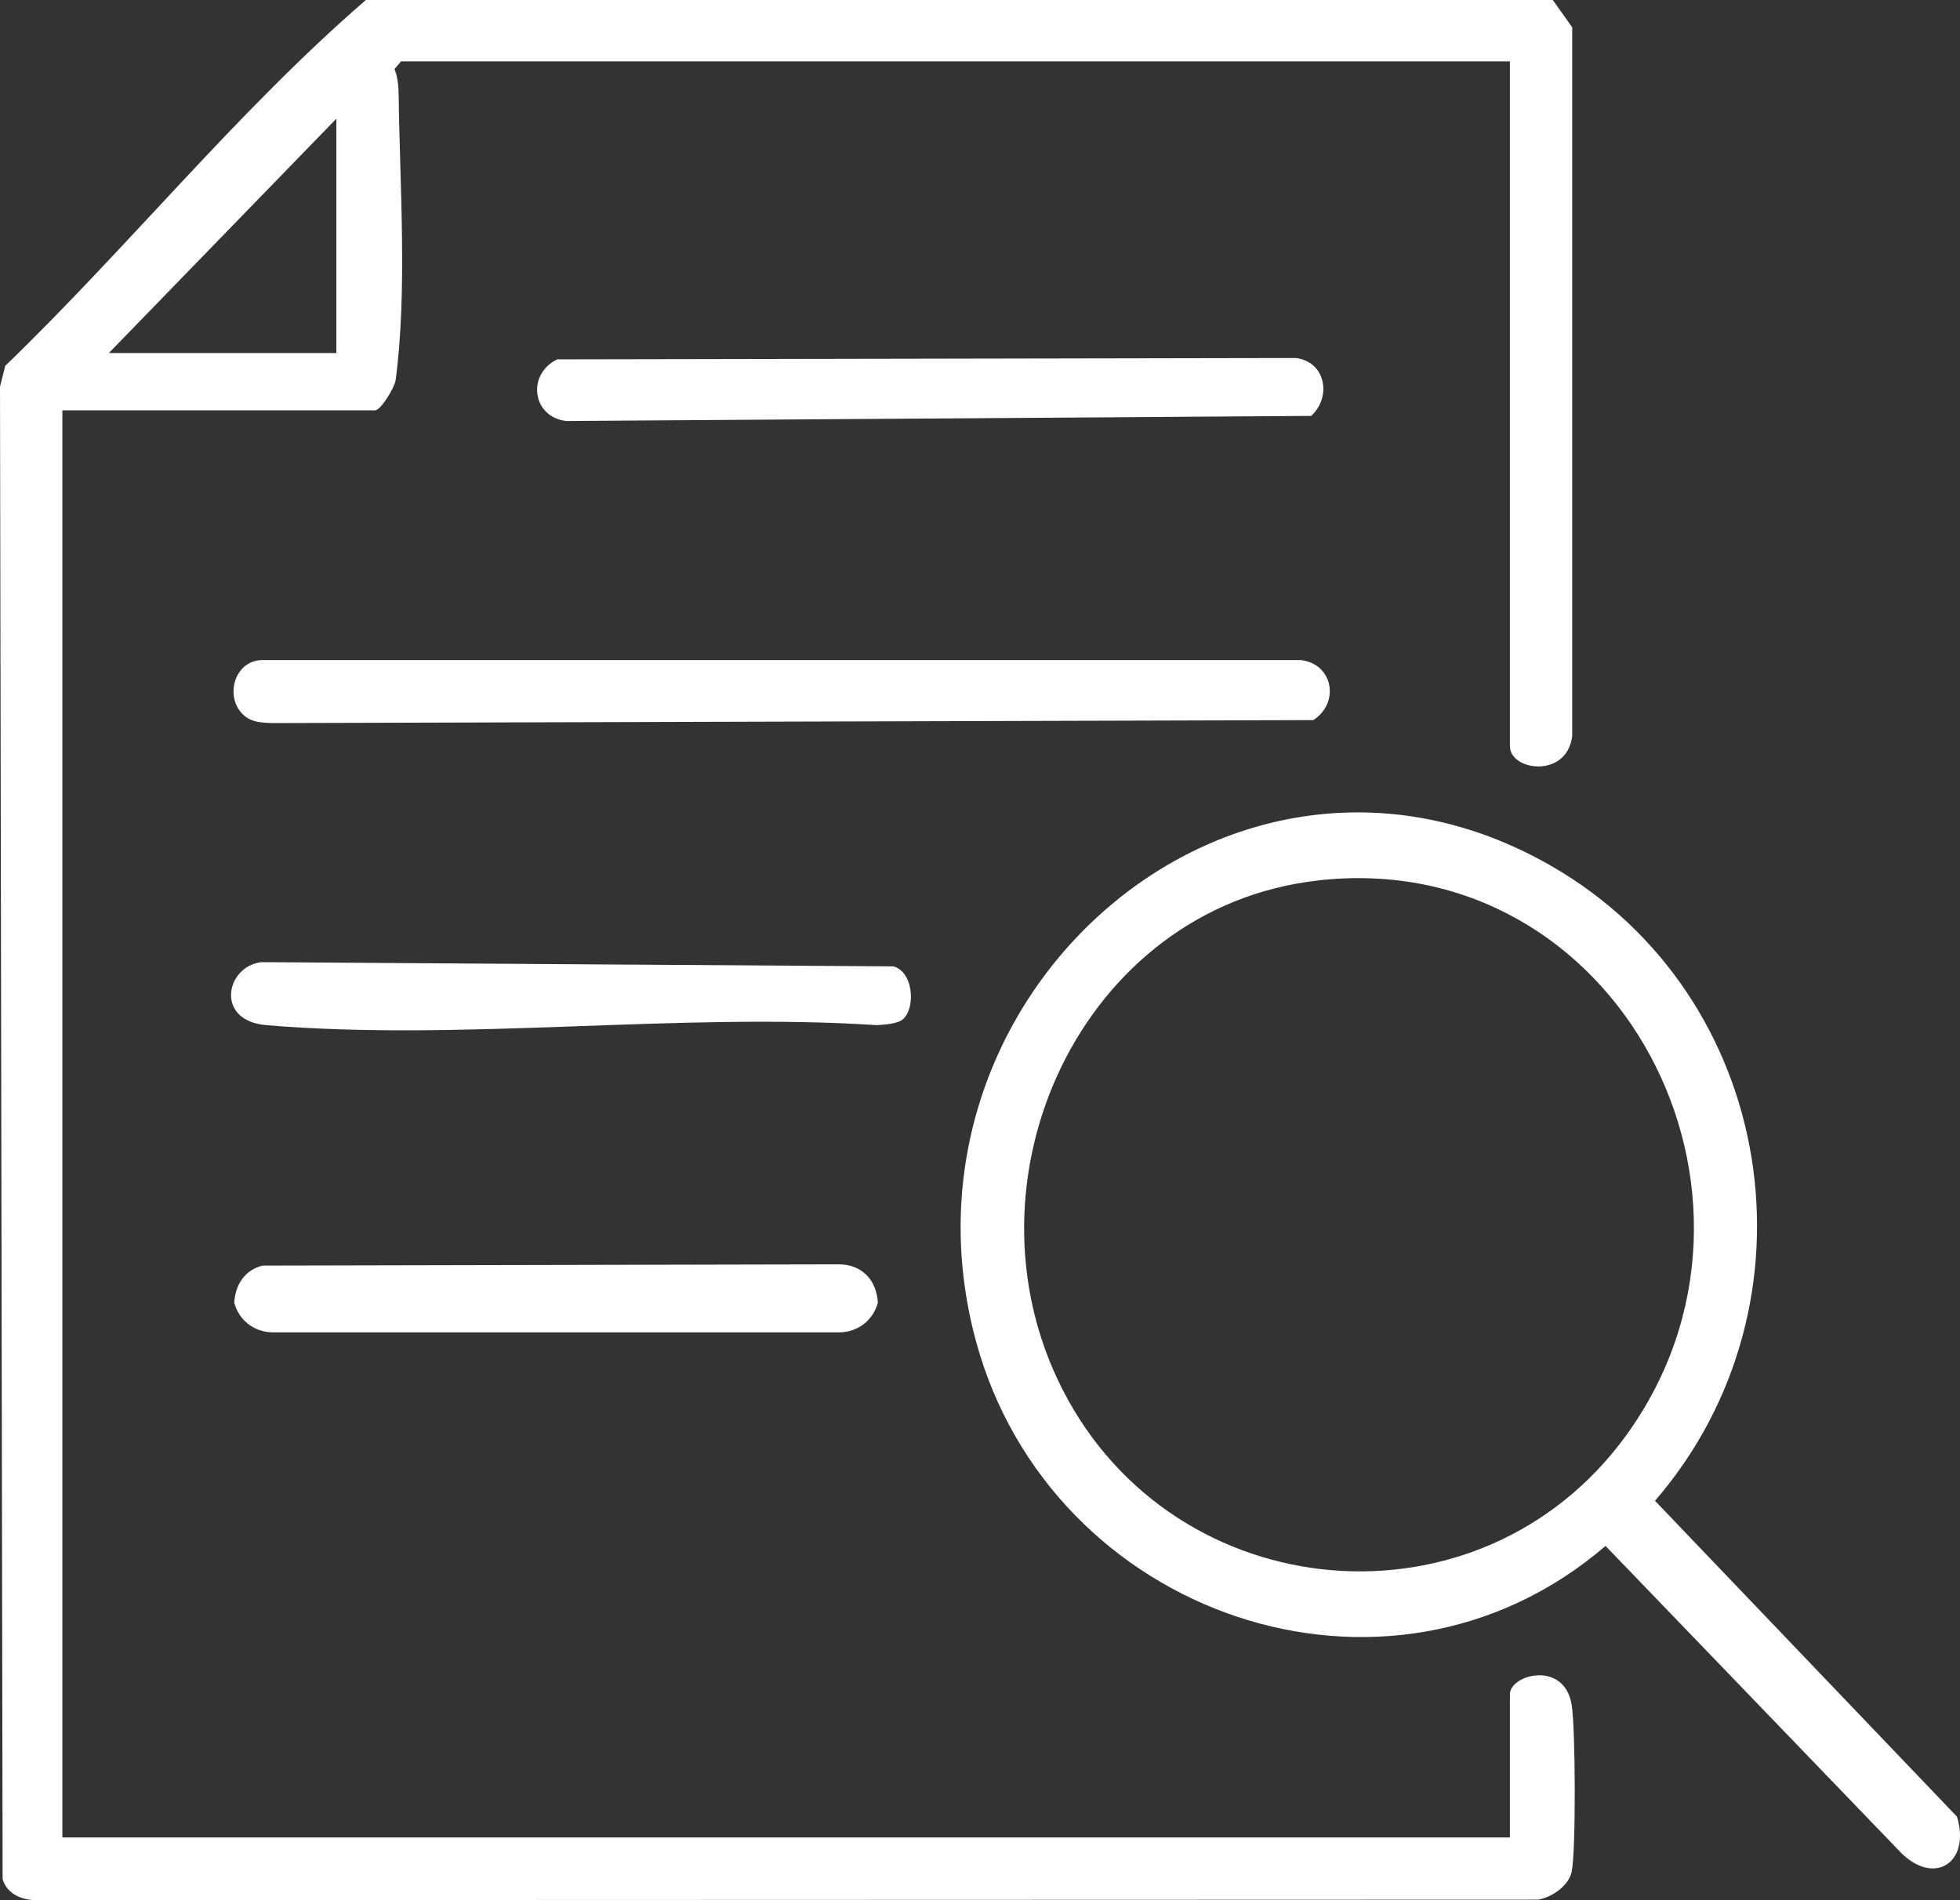
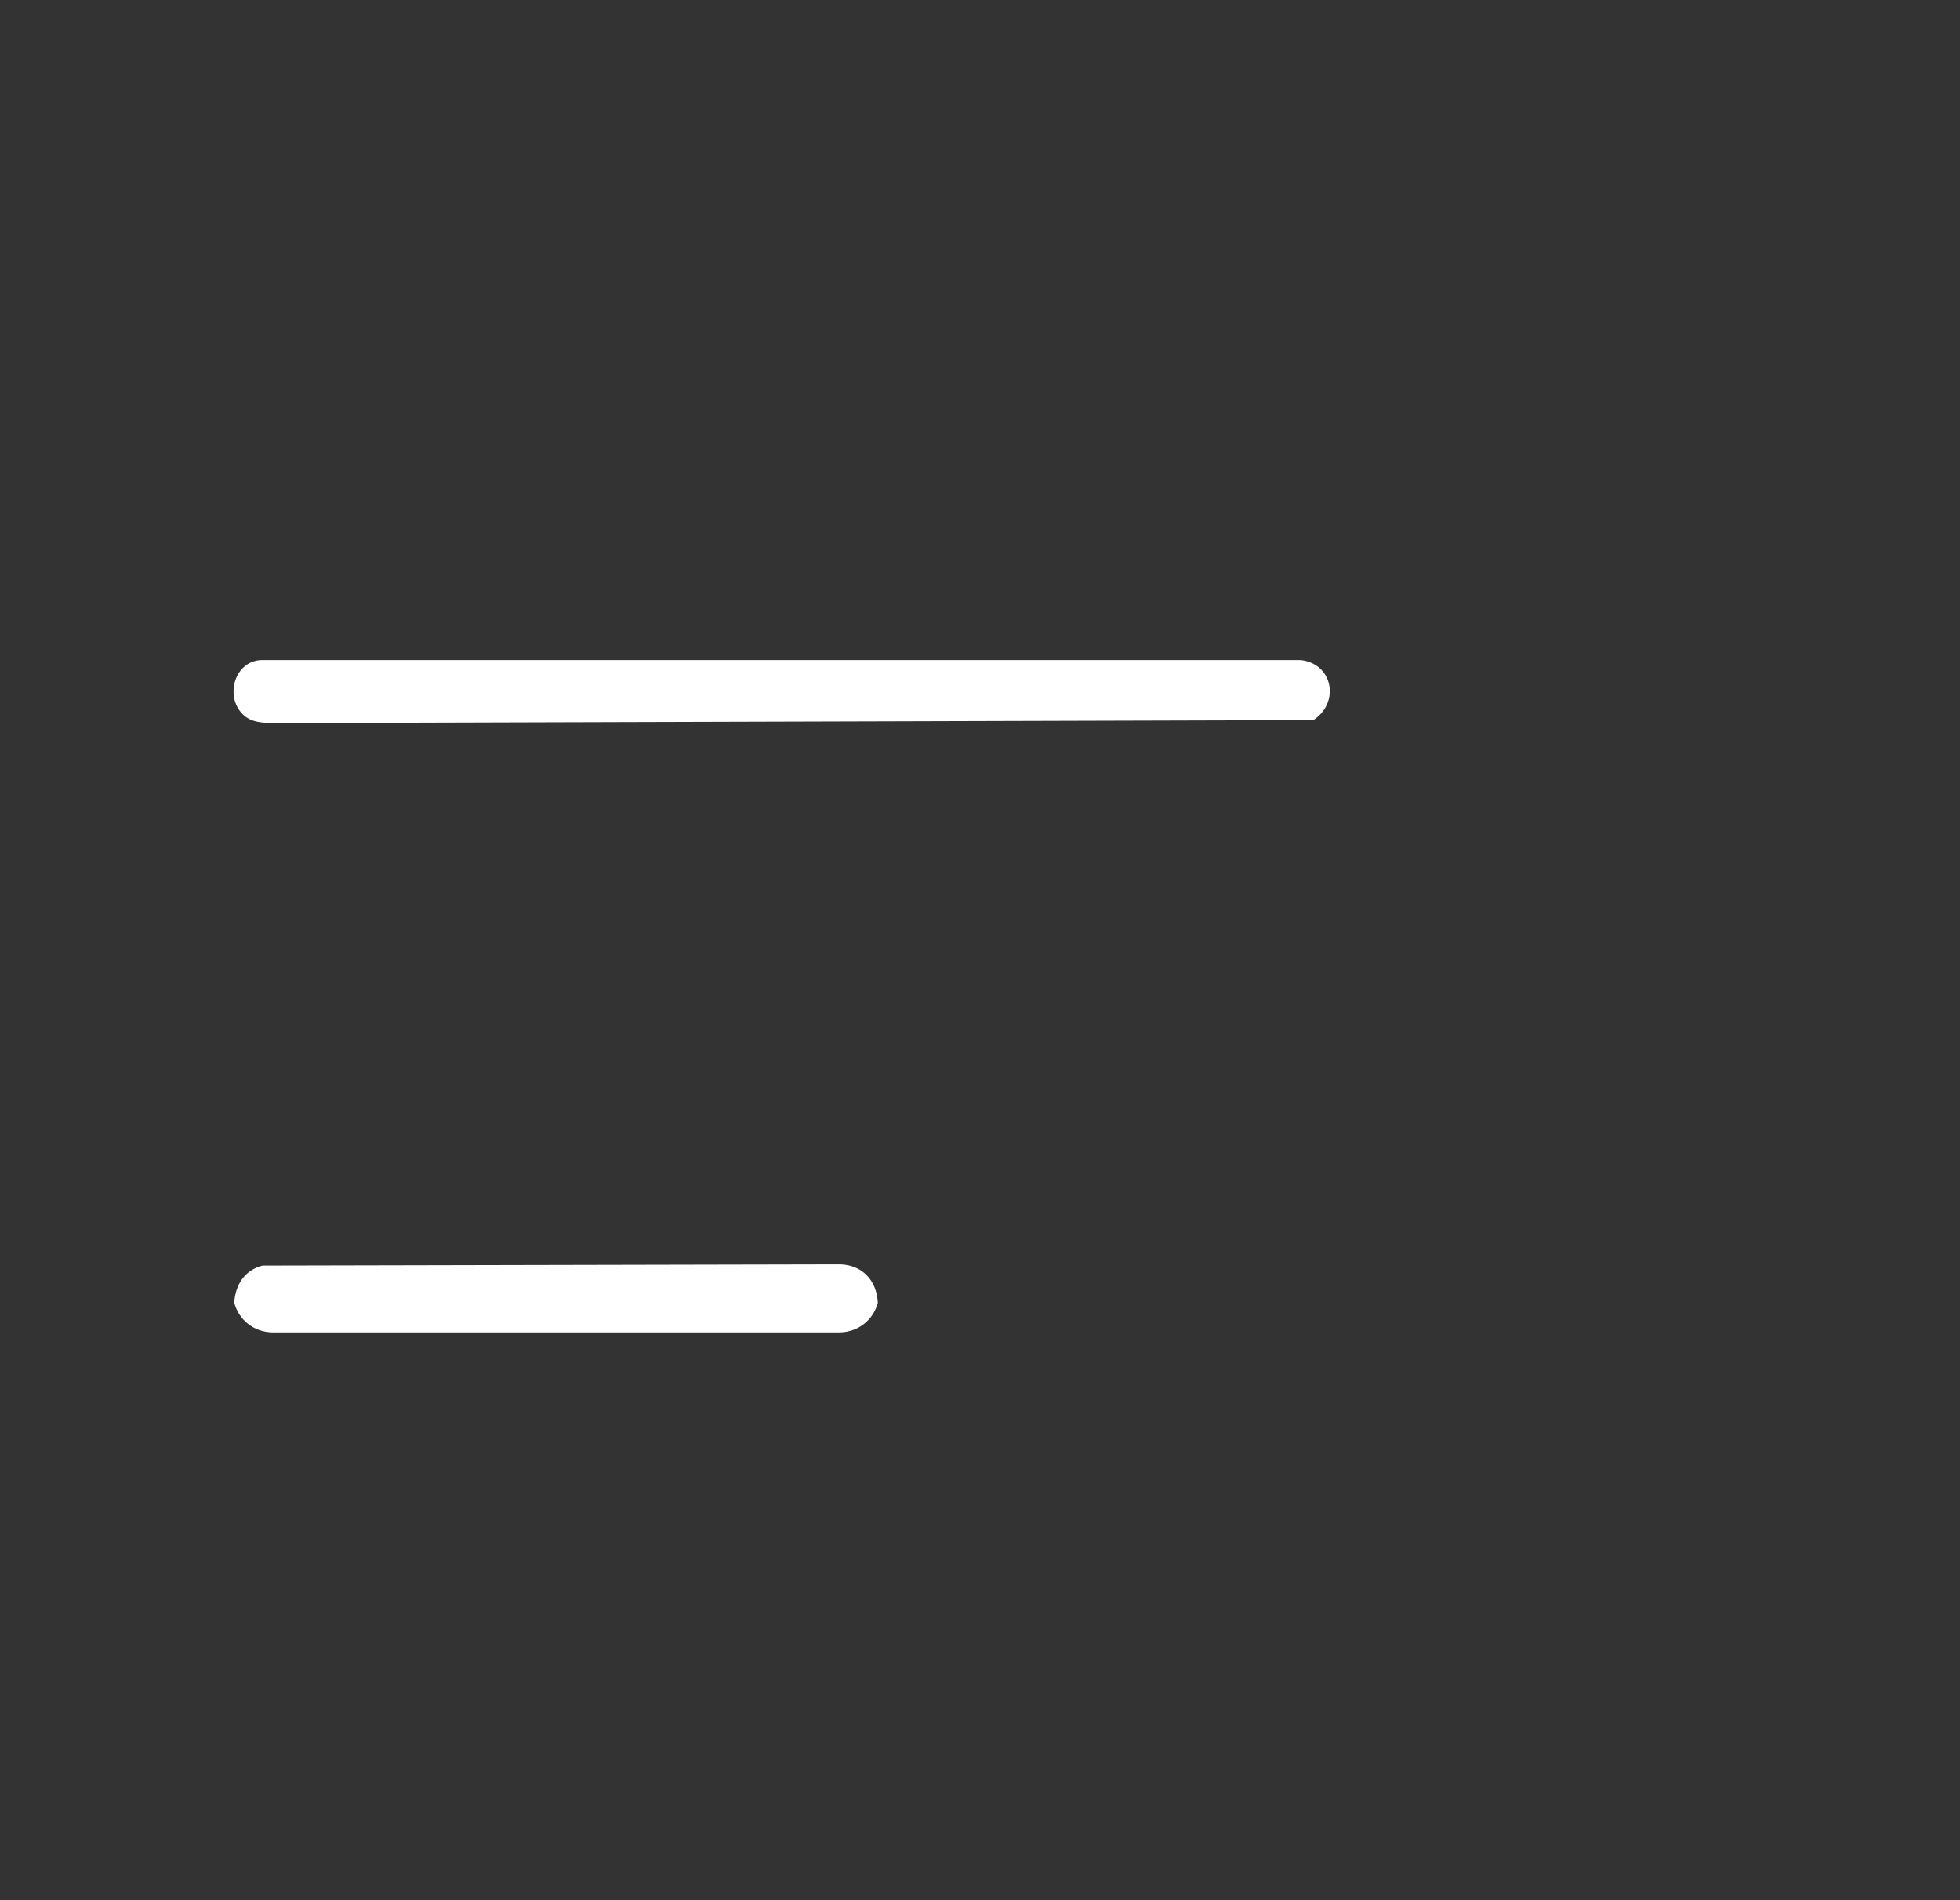
<svg xmlns="http://www.w3.org/2000/svg" width="33" height="32" viewBox="0 0 33 32" fill="none">
  <rect x="0" y="0" width="33" height="32" fill="#333333" stroke="none" />
-   <path d="M25.422 1.034H6.751L6.642 1.162C6.697 1.304 6.71 1.447 6.712 1.6C6.731 3.13 6.86 4.894 6.662 6.398C6.644 6.532 6.407 6.911 6.315 6.911H1.05V30.943H25.422V28.531C25.422 28.199 26.339 27.954 26.462 28.711C26.526 29.106 26.535 31.134 26.464 31.511C26.419 31.756 26.127 31.954 25.896 31.991L0.654 31.999C0.392 32.008 0.128 31.913 0.044 31.649L0 6.511L0.088 6.161C2.161 4.161 3.993 1.874 6.16 0H26.144L26.471 0.46V12.397C26.379 13.117 25.422 12.98 25.422 12.568V1.034ZM5.663 5.946V1.999L1.833 5.945H5.663V5.946Z" fill="white" />
-   <path d="M31.981 31.174L27.032 26.034C23.363 29.19 17.685 27.203 16.433 22.589C14.852 16.763 20.8 11.523 26.119 14.583C29.921 16.77 30.729 21.956 27.865 25.274L32.949 30.593C33.188 31.381 32.548 31.773 31.981 31.175V31.174ZM22.181 14.829C18.198 15.285 16.095 19.885 17.89 23.401C19.778 27.1 24.917 27.553 27.373 24.181C30.311 20.146 27.255 14.246 22.181 14.828V14.829Z" fill="white" />
  <path d="M4.121 12.059C3.774 11.775 3.927 11.138 4.396 11.116H21.901C22.447 11.179 22.561 11.836 22.112 12.127L4.571 12.177C4.413 12.171 4.251 12.164 4.121 12.059Z" fill="white" />
-   <path d="M9.381 6.052L21.814 6.029C22.313 6.085 22.43 6.675 22.077 7.004L9.532 7.09C8.958 7.021 8.866 6.303 9.381 6.052Z" fill="white" />
  <path d="M4.419 21.313L14.151 21.292C14.526 21.307 14.761 21.568 14.78 21.94C14.699 22.233 14.452 22.426 14.151 22.437H4.573C4.271 22.426 4.025 22.233 3.944 21.94C3.961 21.636 4.119 21.389 4.42 21.313H4.419Z" fill="white" />
-   <path d="M15.218 17.151C15.122 17.248 14.898 17.252 14.763 17.264C11.436 17.045 7.771 17.542 4.484 17.264C3.618 17.191 3.796 16.28 4.396 16.203L15.041 16.274C15.375 16.363 15.416 16.95 15.217 17.151H15.218Z" fill="white" />
</svg>